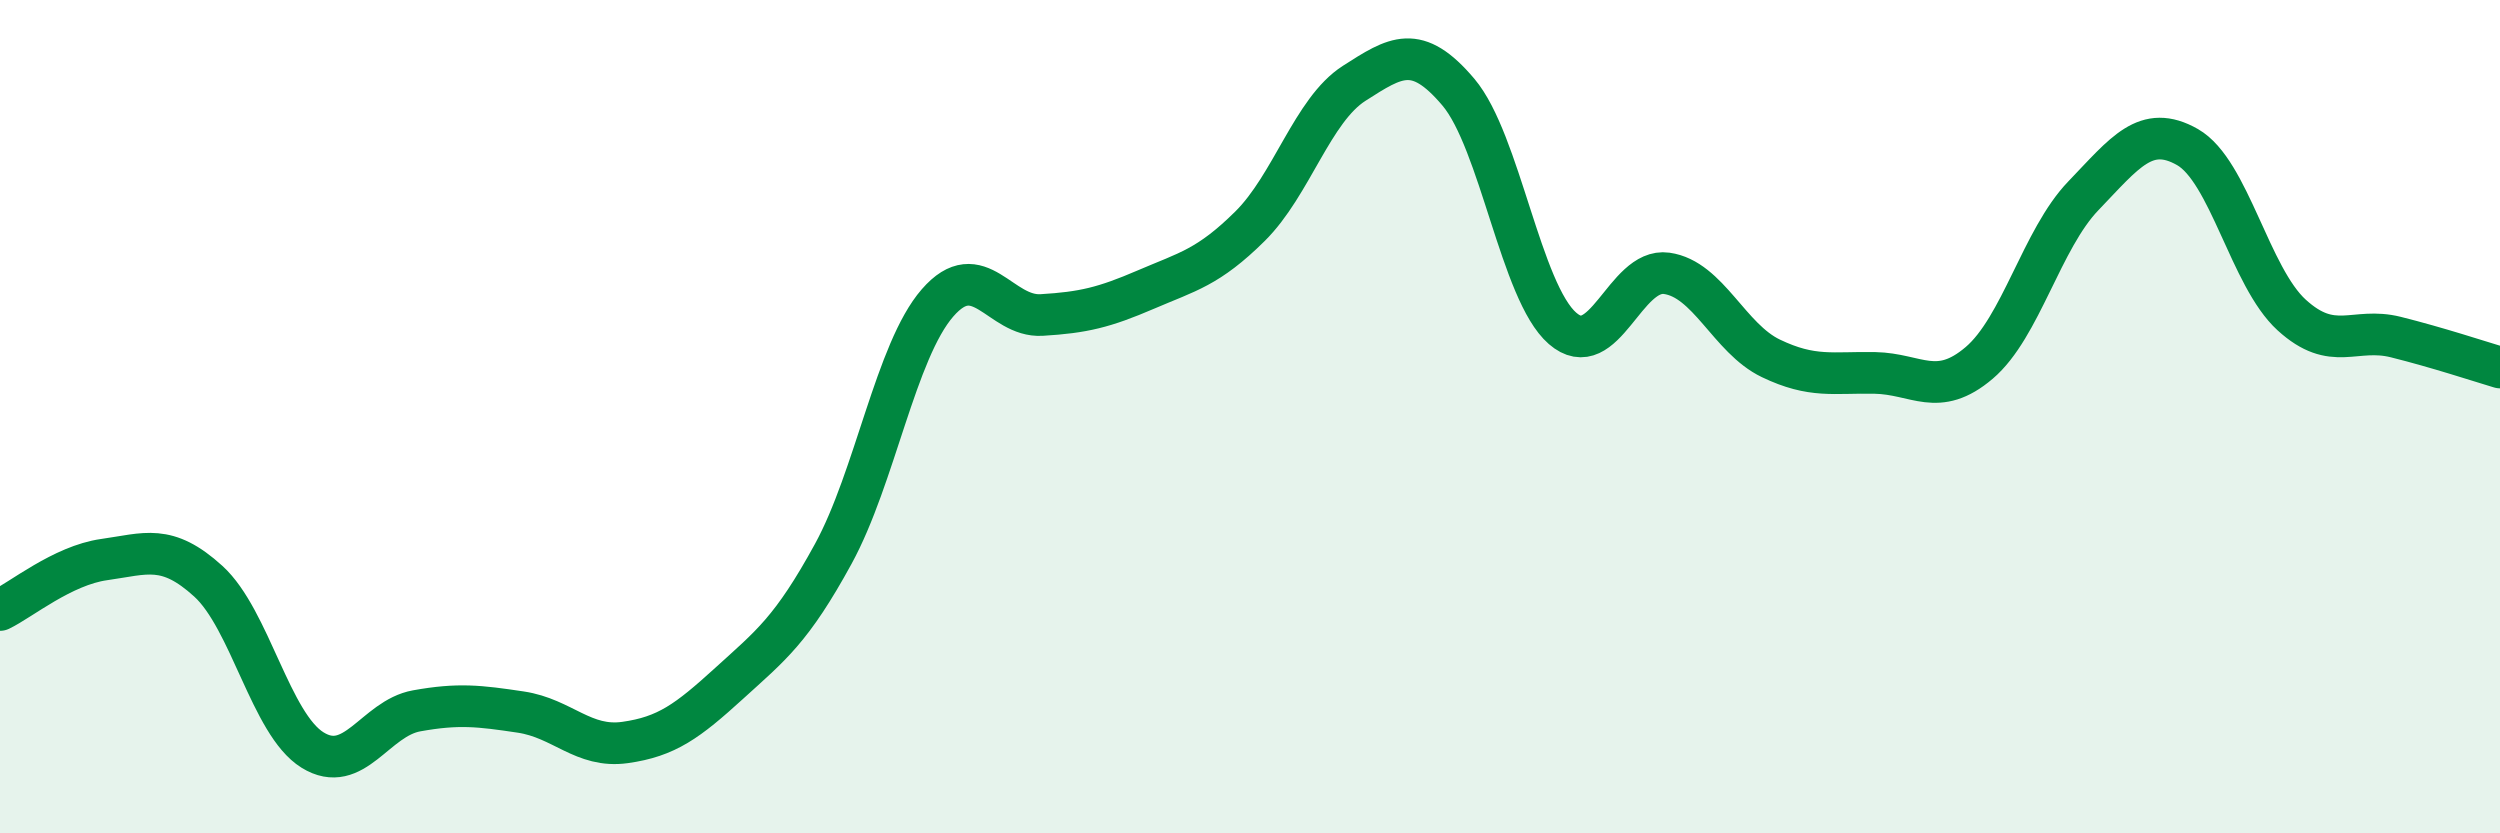
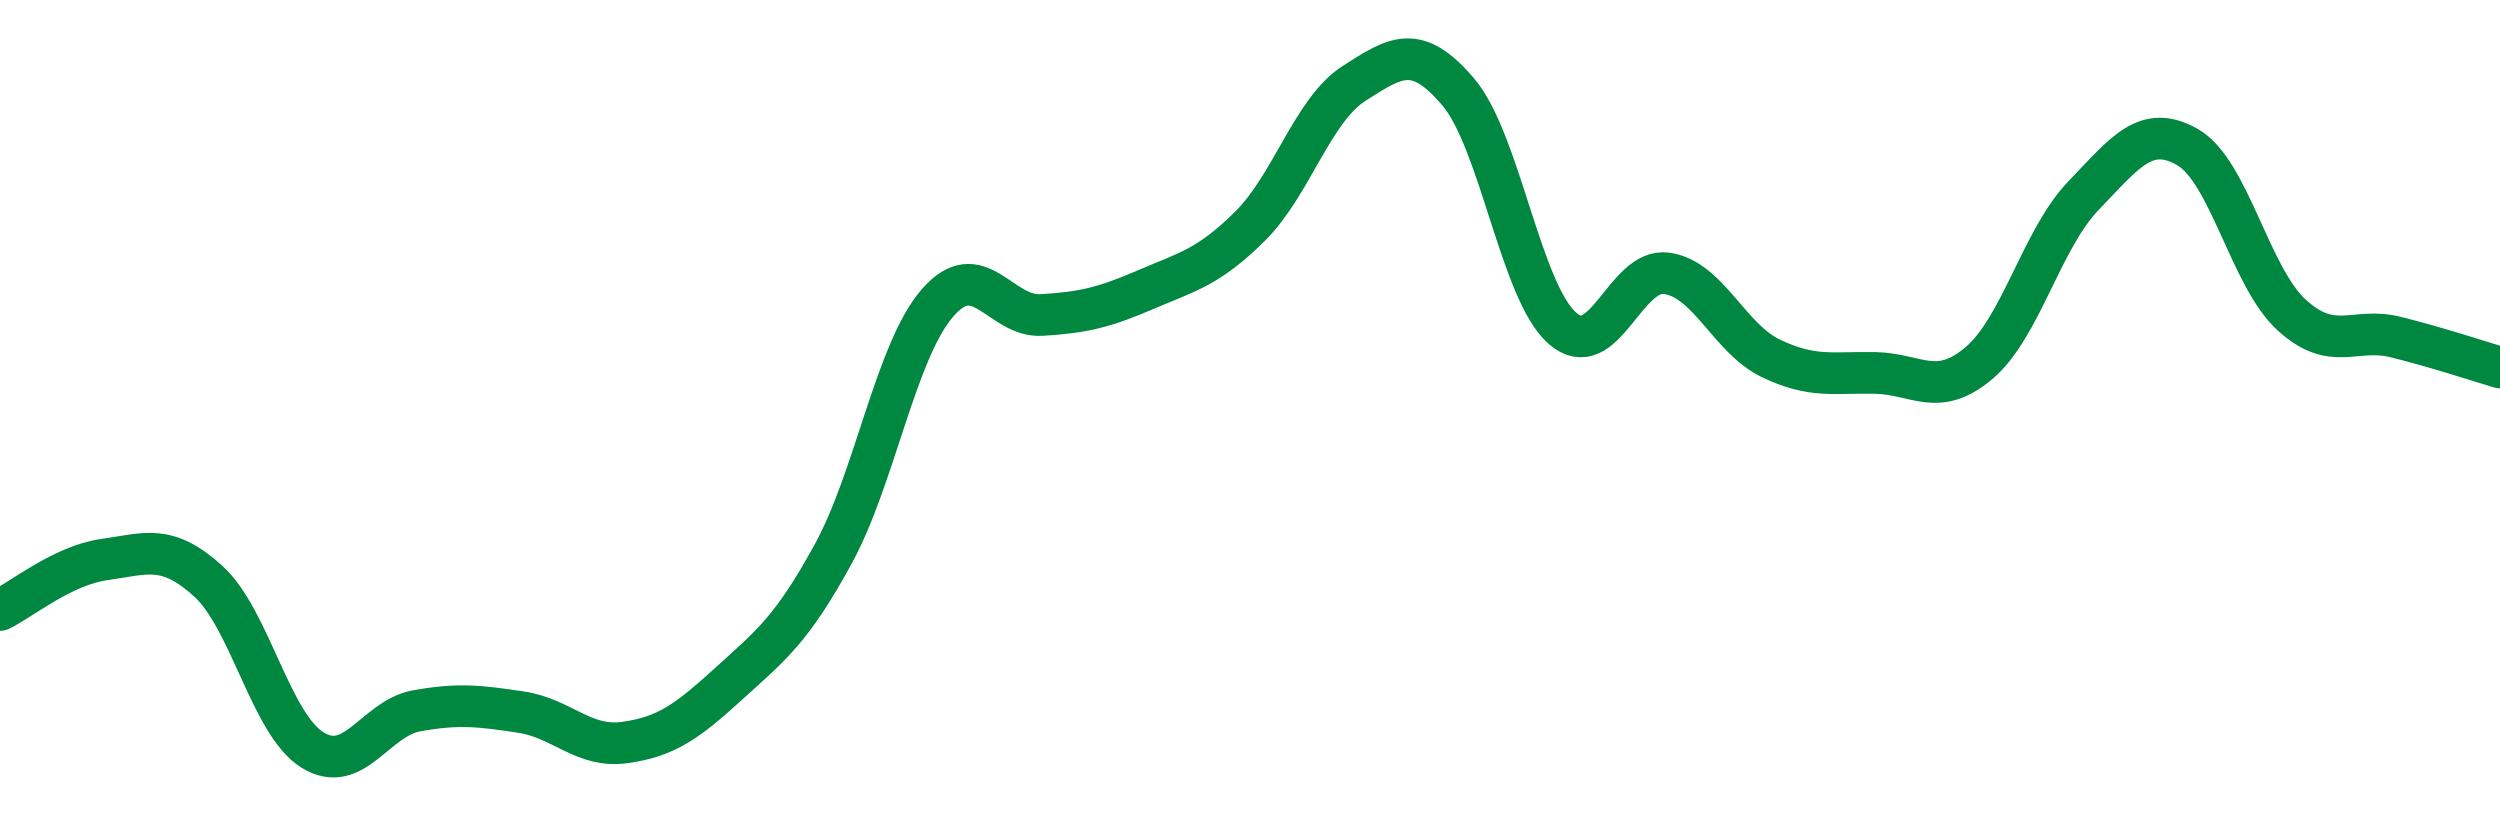
<svg xmlns="http://www.w3.org/2000/svg" width="60" height="20" viewBox="0 0 60 20">
-   <path d="M 0,14.64 C 0.5,14.4 1.5,13.57 2.5,13.43 C 3.5,13.29 4,13.04 5,13.95 C 6,14.86 6.5,17.38 7.5,18 C 8.5,18.62 9,17.24 10,17.06 C 11,16.88 11.5,16.94 12.5,17.09 C 13.5,17.24 14,17.96 15,17.82 C 16,17.68 16.5,17.31 17.5,16.4 C 18.5,15.49 19,15.12 20,13.29 C 21,11.46 21.5,8.42 22.5,7.27 C 23.5,6.12 24,7.62 25,7.56 C 26,7.5 26.5,7.38 27.5,6.95 C 28.5,6.52 29,6.42 30,5.43 C 31,4.44 31.5,2.64 32.5,2 C 33.5,1.36 34,1.03 35,2.21 C 36,3.39 36.5,7.01 37.5,7.88 C 38.5,8.75 39,6.42 40,6.56 C 41,6.7 41.5,8.12 42.5,8.6 C 43.5,9.08 44,8.93 45,8.95 C 46,8.97 46.5,9.56 47.5,8.71 C 48.5,7.86 49,5.74 50,4.7 C 51,3.66 51.5,2.96 52.5,3.53 C 53.5,4.1 54,6.65 55,7.56 C 56,8.47 56.5,7.84 57.5,8.09 C 58.5,8.34 59.5,8.67 60,8.82L60 20L0 20Z" fill="#008740" opacity="0.1" stroke-linecap="round" stroke-linejoin="round" />
  <path d="M 0,14.64 C 0.5,14.4 1.5,13.57 2.5,13.43 C 3.5,13.29 4,13.04 5,13.95 C 6,14.86 6.5,17.38 7.5,18 C 8.5,18.62 9,17.24 10,17.06 C 11,16.88 11.5,16.94 12.5,17.09 C 13.5,17.24 14,17.96 15,17.82 C 16,17.68 16.5,17.31 17.5,16.4 C 18.5,15.49 19,15.12 20,13.29 C 21,11.46 21.5,8.42 22.5,7.27 C 23.5,6.12 24,7.62 25,7.56 C 26,7.5 26.5,7.38 27.5,6.95 C 28.5,6.52 29,6.42 30,5.43 C 31,4.44 31.5,2.64 32.5,2 C 33.5,1.36 34,1.03 35,2.21 C 36,3.39 36.5,7.01 37.5,7.88 C 38.5,8.75 39,6.42 40,6.56 C 41,6.7 41.5,8.12 42.5,8.6 C 43.5,9.08 44,8.93 45,8.95 C 46,8.97 46.5,9.56 47.5,8.71 C 48.5,7.86 49,5.74 50,4.7 C 51,3.66 51.5,2.96 52.5,3.53 C 53.5,4.1 54,6.65 55,7.56 C 56,8.47 56.5,7.84 57.5,8.09 C 58.5,8.34 59.5,8.67 60,8.82" stroke="#008740" stroke-width="1" fill="none" stroke-linecap="round" stroke-linejoin="round" />
</svg>